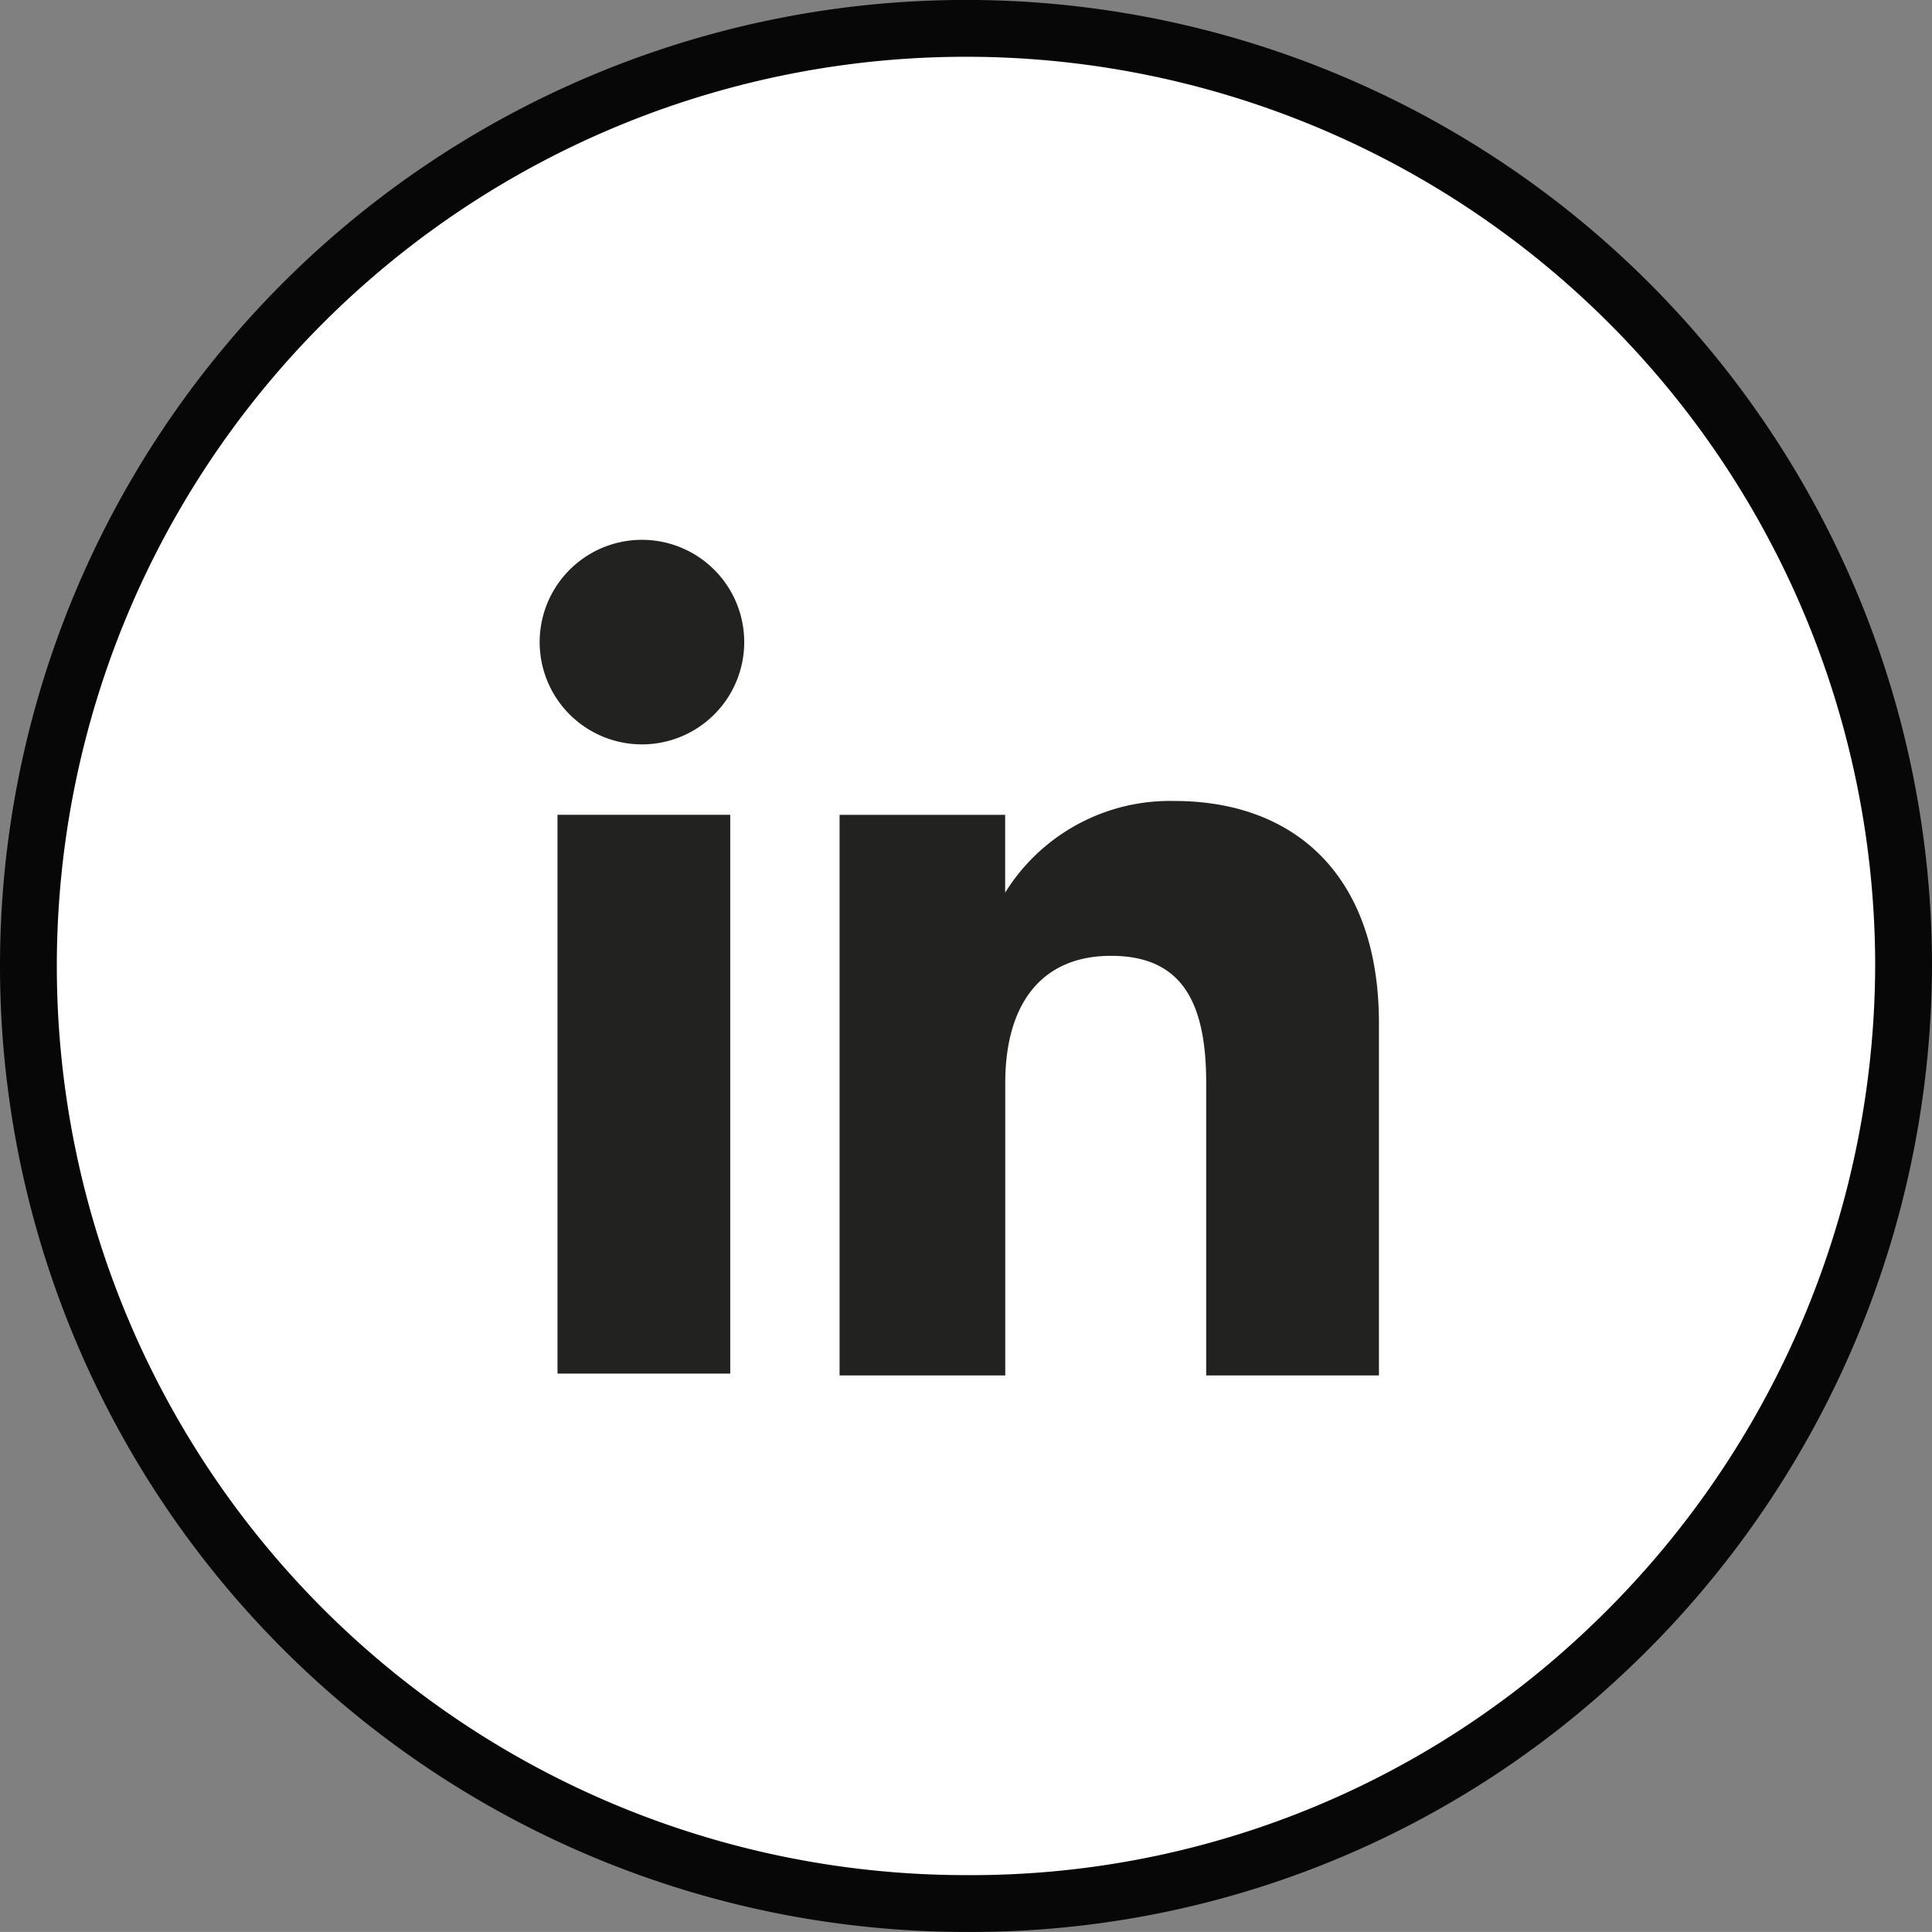
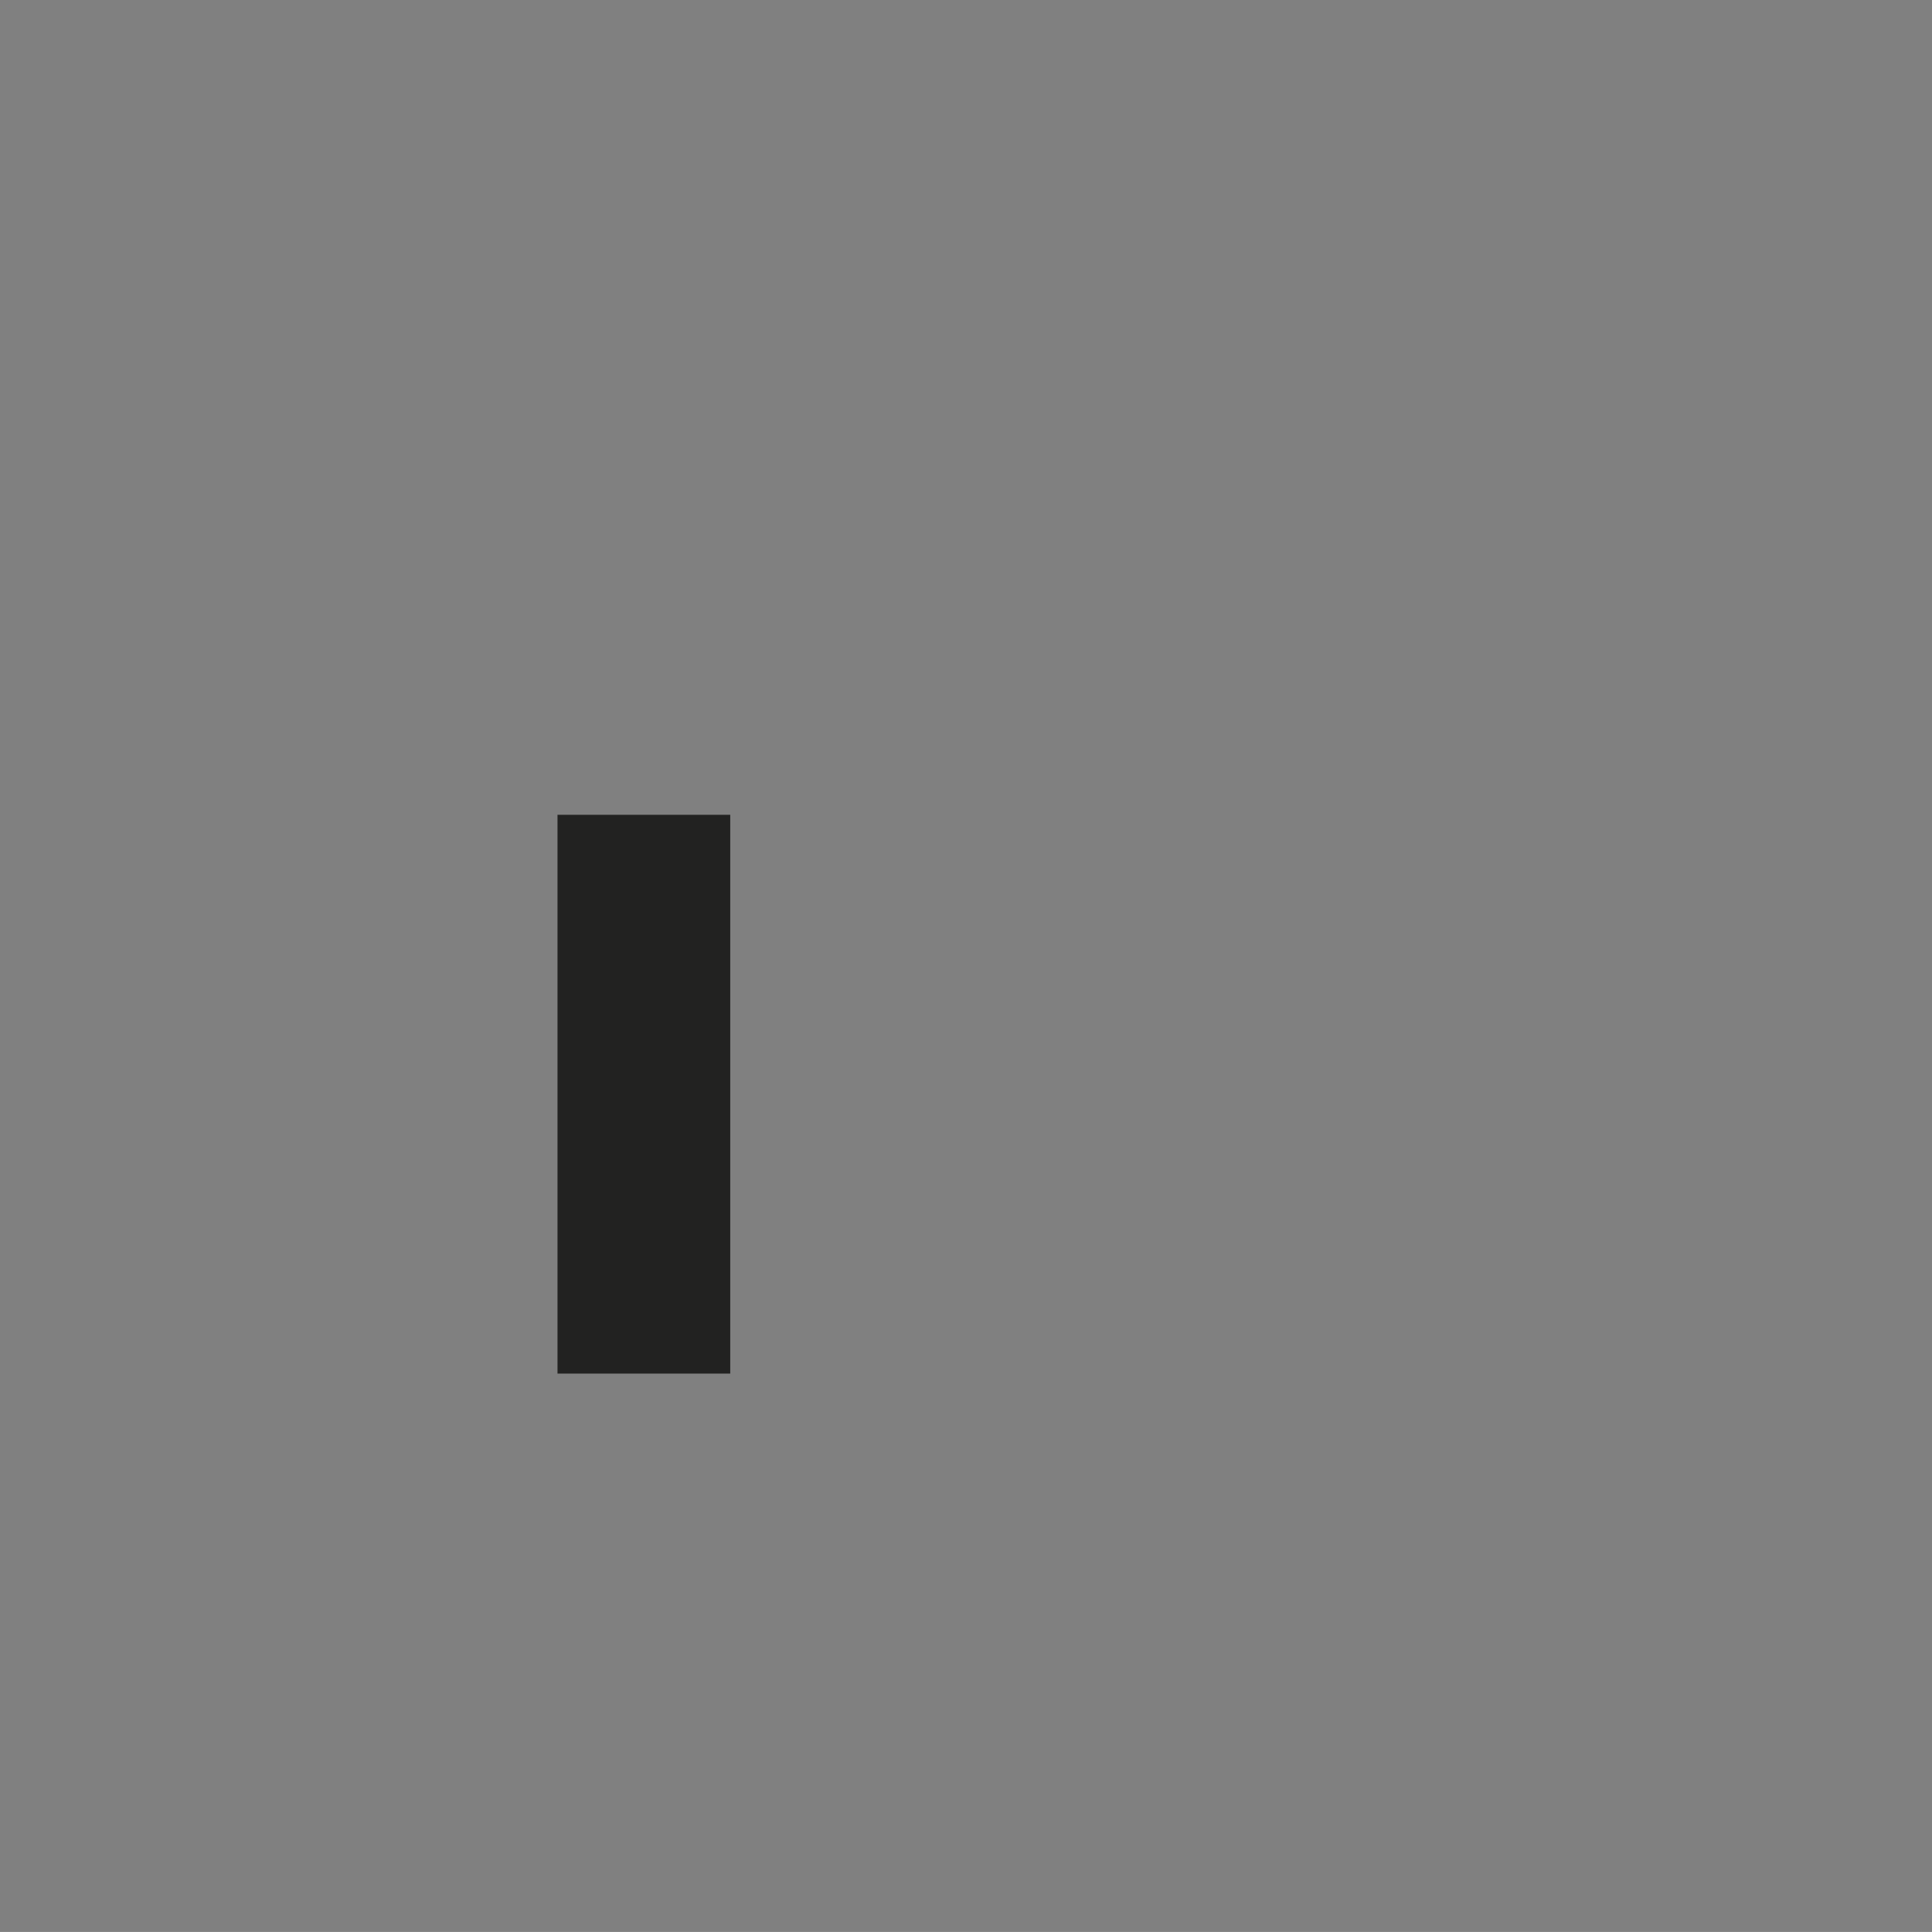
<svg xmlns="http://www.w3.org/2000/svg" width="34" height="33.999" viewBox="0 0 34 33.999">
  <rect x="0" y="0" width="34" height="33.999" fill="#808080" stroke="none" />
  <defs>
    <style>.a{fill:#fff;stroke:#070707;}.b{fill:#222221;}</style>
  </defs>
  <g transform="translate(-329.5 -418.5)">
    <g transform="translate(-119.692 127.538)">
      <g transform="translate(449.692 291.462)">
-         <path class="a" d="M466.192,324.461h0a16.5,16.5,0,0,1-16.5-16.5h0a16.5,16.5,0,0,1,16.5-16.5h0a16.5,16.5,0,0,1,16.5,16.5h0a16.625,16.625,0,0,1-5.3,12.114A16.254,16.254,0,0,1,466.192,324.461Z" transform="translate(-449.692 -291.462)" />
-       </g>
+         </g>
    </g>
    <g transform="translate(346.384 435.352)">
      <g transform="translate(-7.384 -7.352)">
        <rect class="b" width="3.04" height="9.834" transform="translate(0.311 4.839)" />
-         <path class="b" d="M1.8,3.7A1.8,1.8,0,1,0,.5,3.15,1.8,1.8,0,0,0,1.8,3.7Z" transform="translate(0.002 -0.1)" />
-         <path class="b" d="M11.416,12.463c0-1.365.62-2.234,1.861-2.234s1.675.807,1.675,2.234v5.15h3.04v-6.2c0-2.606-1.489-3.909-3.6-3.909a3.412,3.412,0,0,0-2.978,1.613V7.748H8.5v9.865h2.916Z" transform="translate(-3.225 -2.908)" />
+         <path class="b" d="M1.8,3.7Z" transform="translate(0.002 -0.1)" />
      </g>
    </g>
  </g>
</svg>